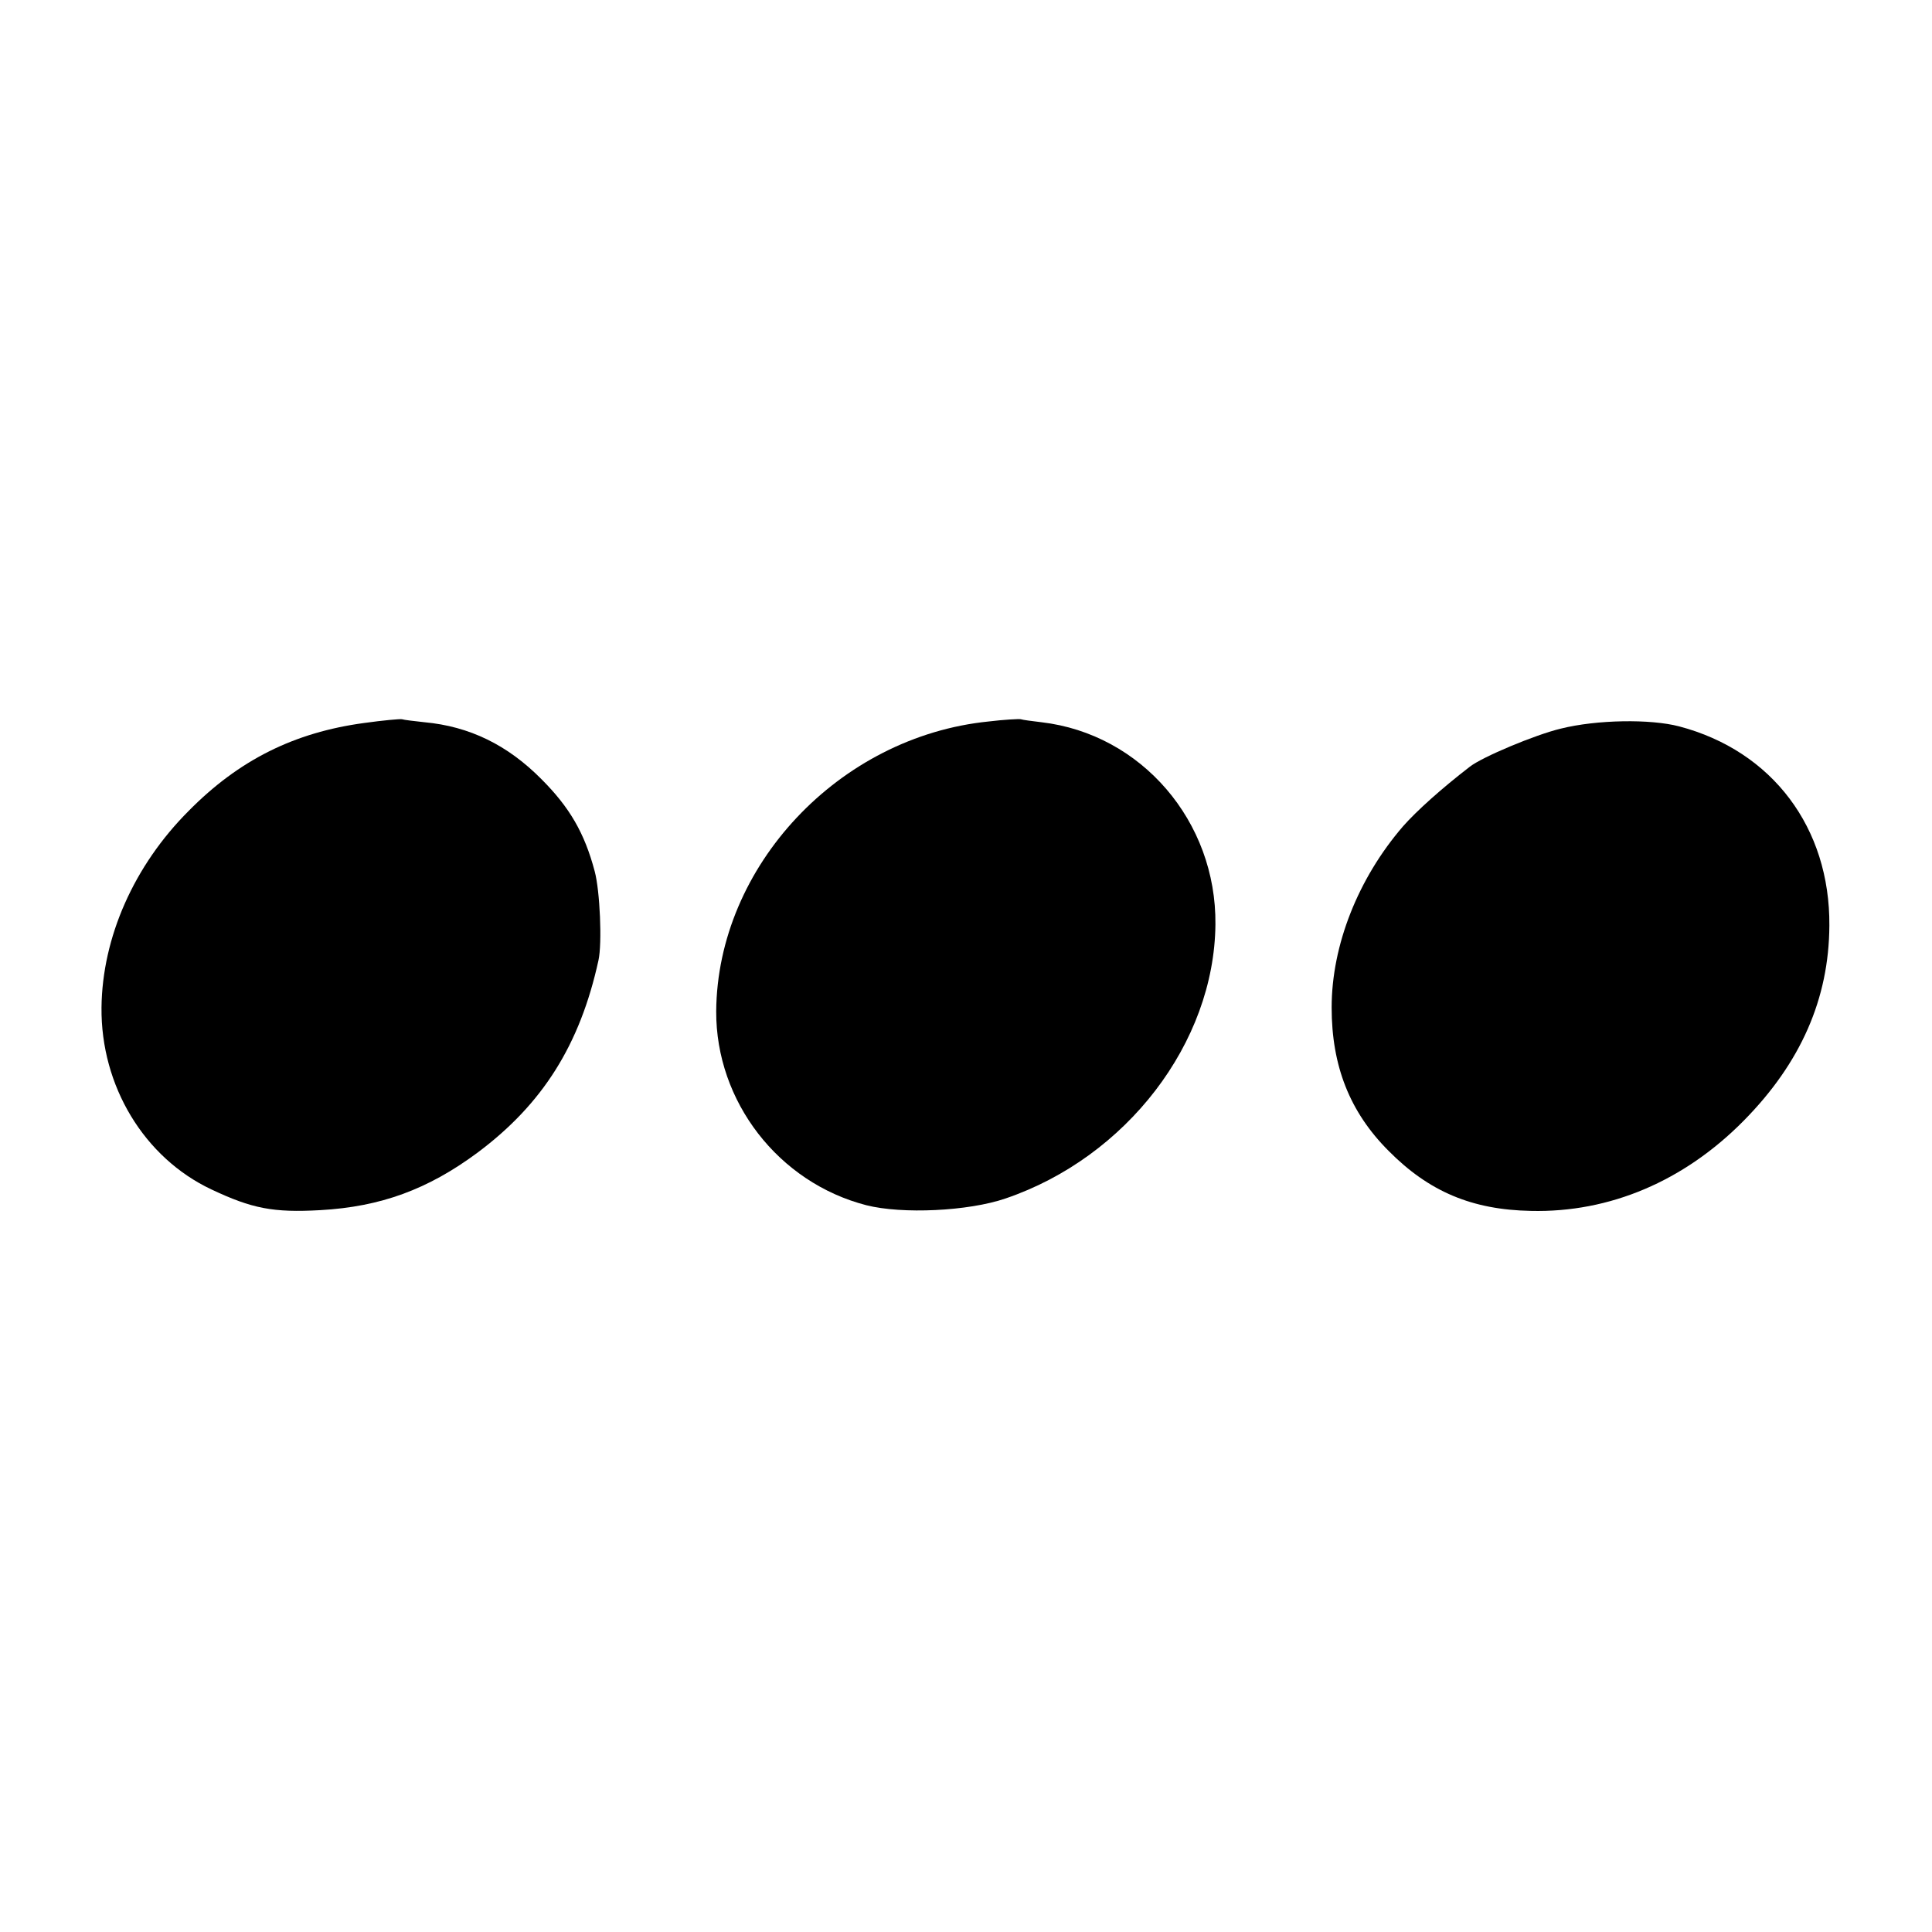
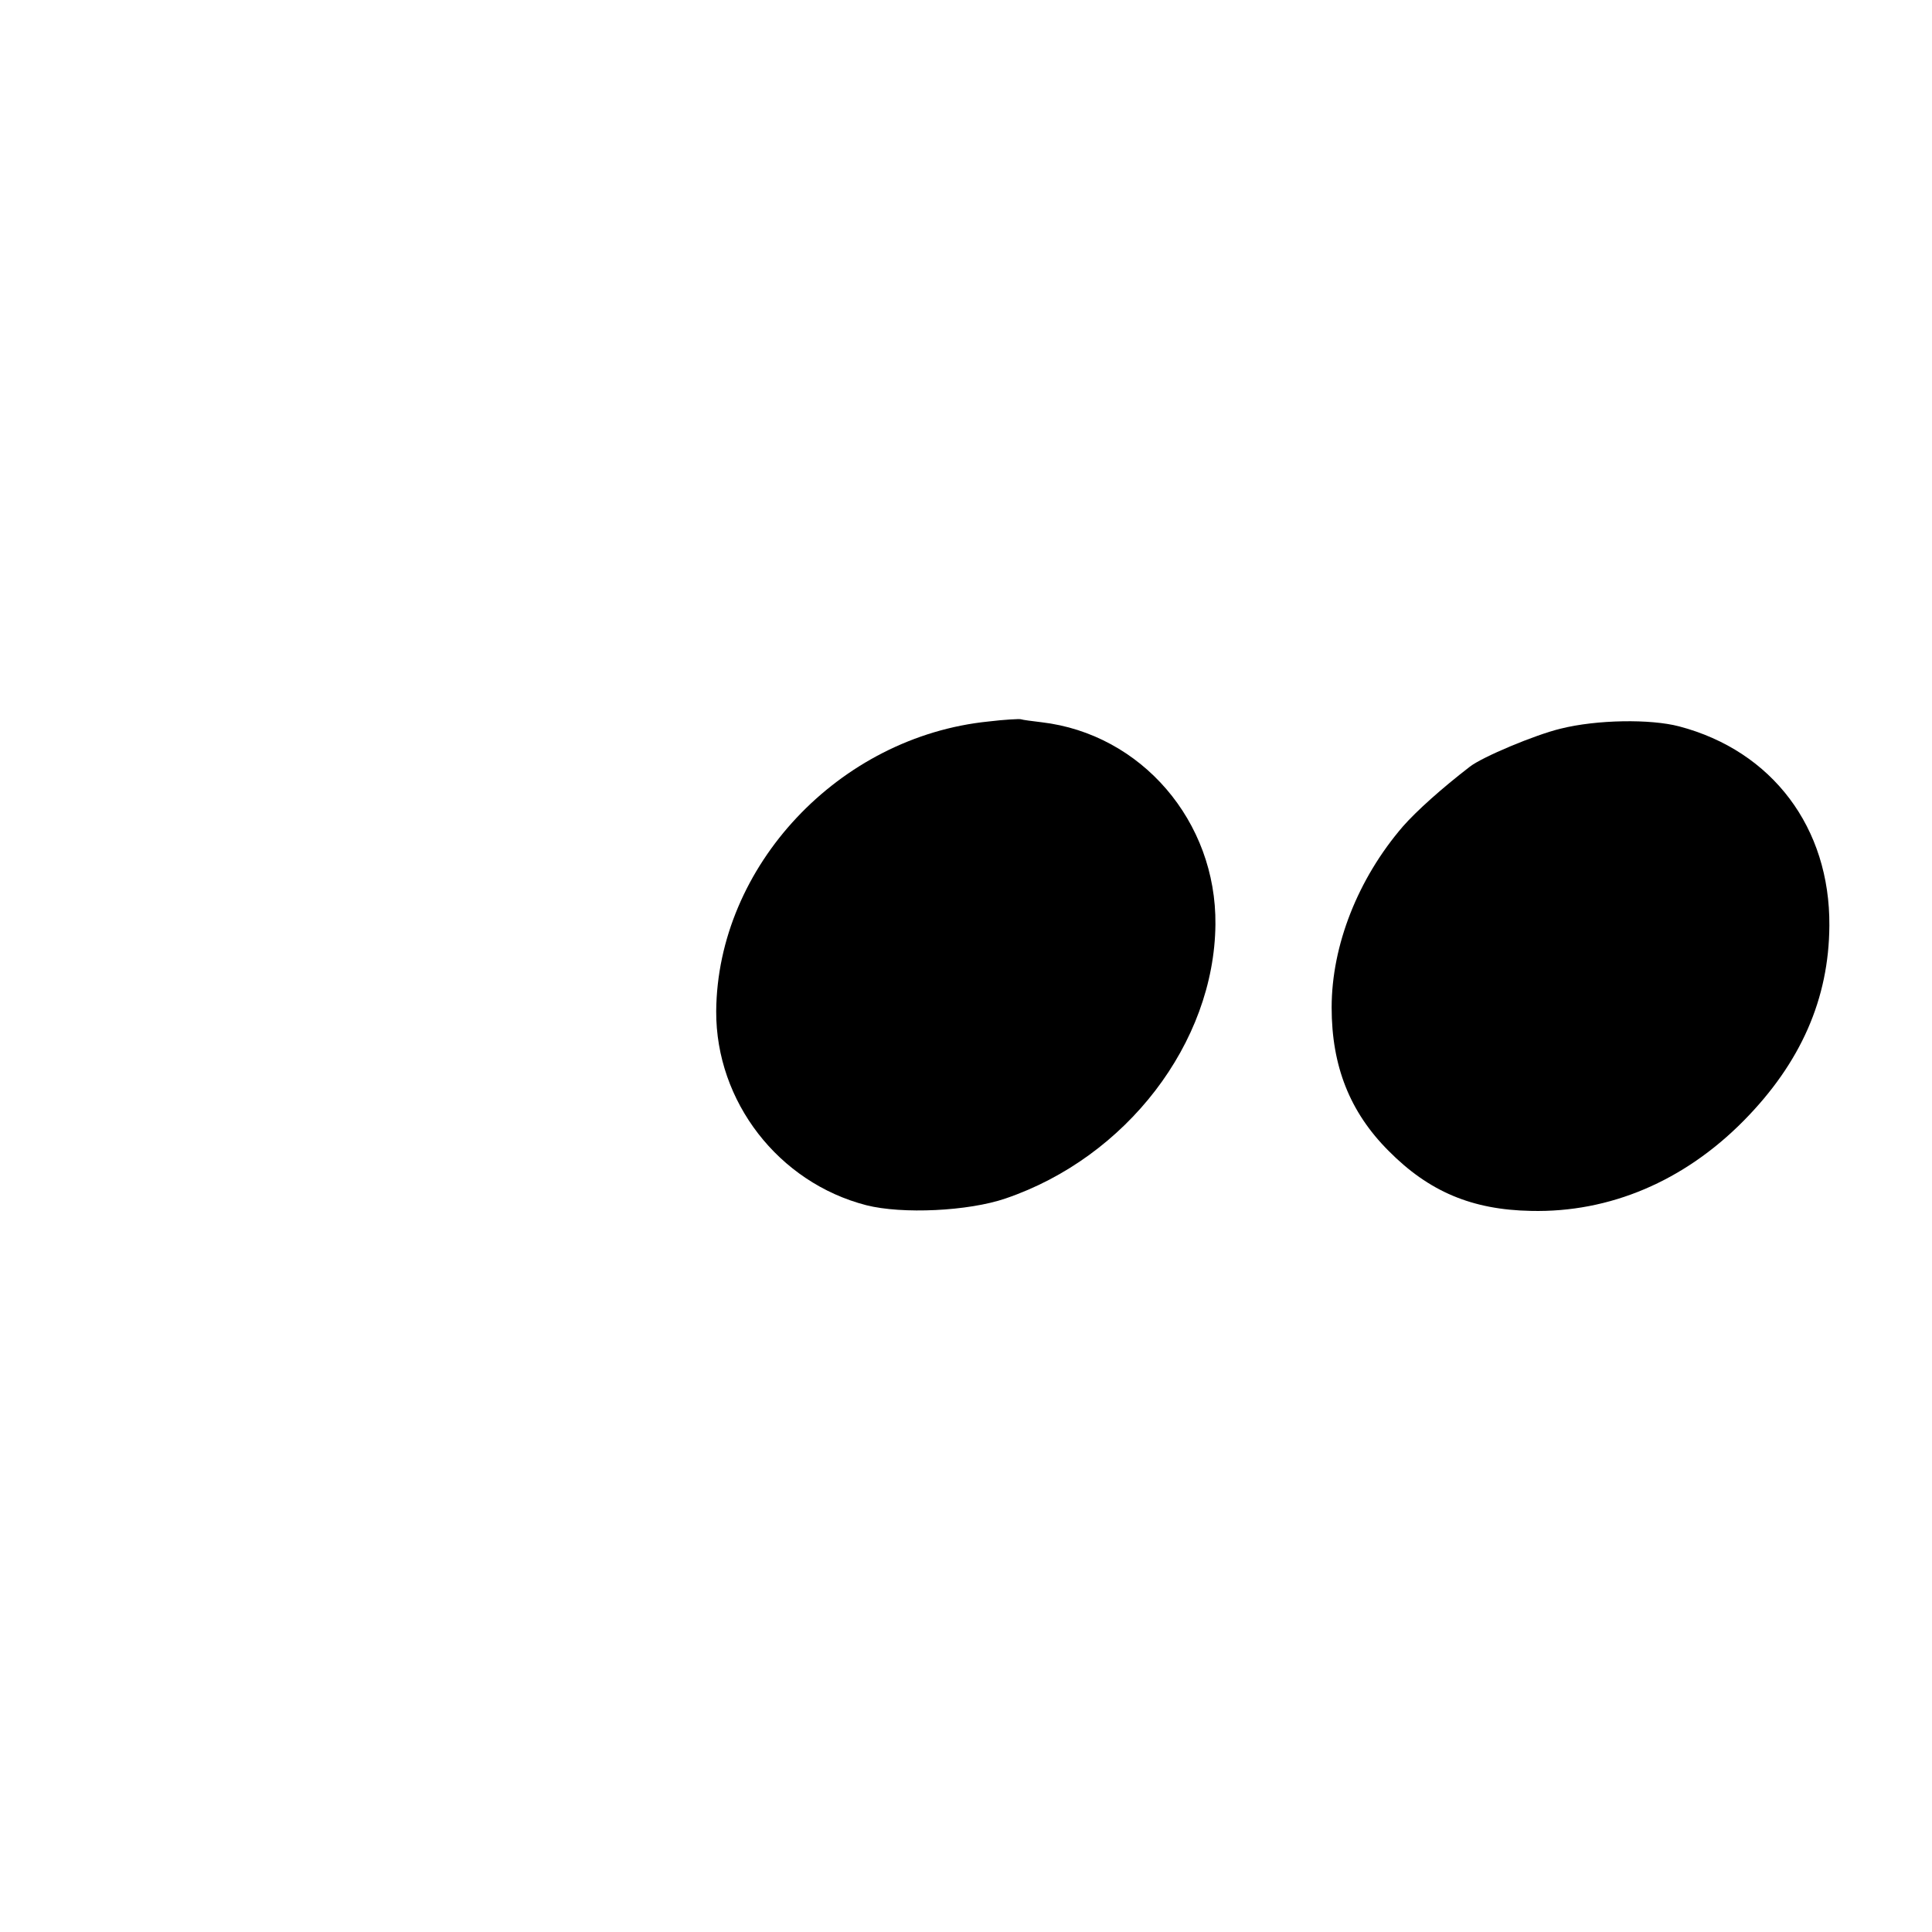
<svg xmlns="http://www.w3.org/2000/svg" version="1.0" width="512pt" height="512pt" viewBox="0 0 512 512" preserveAspectRatio="xMidYMid meet">
  <g transform="translate(0,512) scale(0.1,-0.1)" fill="#000000" stroke="none">
-     <path d="M965 3204 c-185 -25 -332 -98 -465 -233 -145 -145 -229 -335 -231 -521 -2 -208 113 -398 291 -482 108 -51 164 -62 289 -55 160 9 285 55 416 152 173 129 272 286 321 510 10 45 4 184 -10 236 -27 102 -67 170 -141 244 -90 91 -191 140 -310 151 -27 3 -54 6 -60 8 -5 1 -50 -3 -100 -10z" />
-     <path d="M2620 3208 c-397 -40 -719 -384 -722 -768 -1 -239 165 -454 398 -514 95 -24 270 -16 369 18 320 109 553 412 556 726 3 273 -196 505 -461 536 -25 3 -49 6 -55 8 -5 1 -44 -1 -85 -6z" />
+     <path d="M2620 3208 c-397 -40 -719 -384 -722 -768 -1 -239 165 -454 398 -514 95 -24 270 -16 369 18 320 109 553 412 556 726 3 273 -196 505 -461 536 -25 3 -49 6 -55 8 -5 1 -44 -1 -85 -6" />
    <path d="M4136 3189 c-67 -16 -208 -75 -241 -101 -74 -57 -141 -117 -177 -158 -119 -138 -189 -315 -189 -480 0 -155 48 -277 151 -380 107 -108 221 -156 377 -159 209 -5 406 79 564 239 151 153 226 323 227 517 2 259 -151 463 -398 528 -76 20 -218 18 -314 -6z" />
  </g>
</svg>